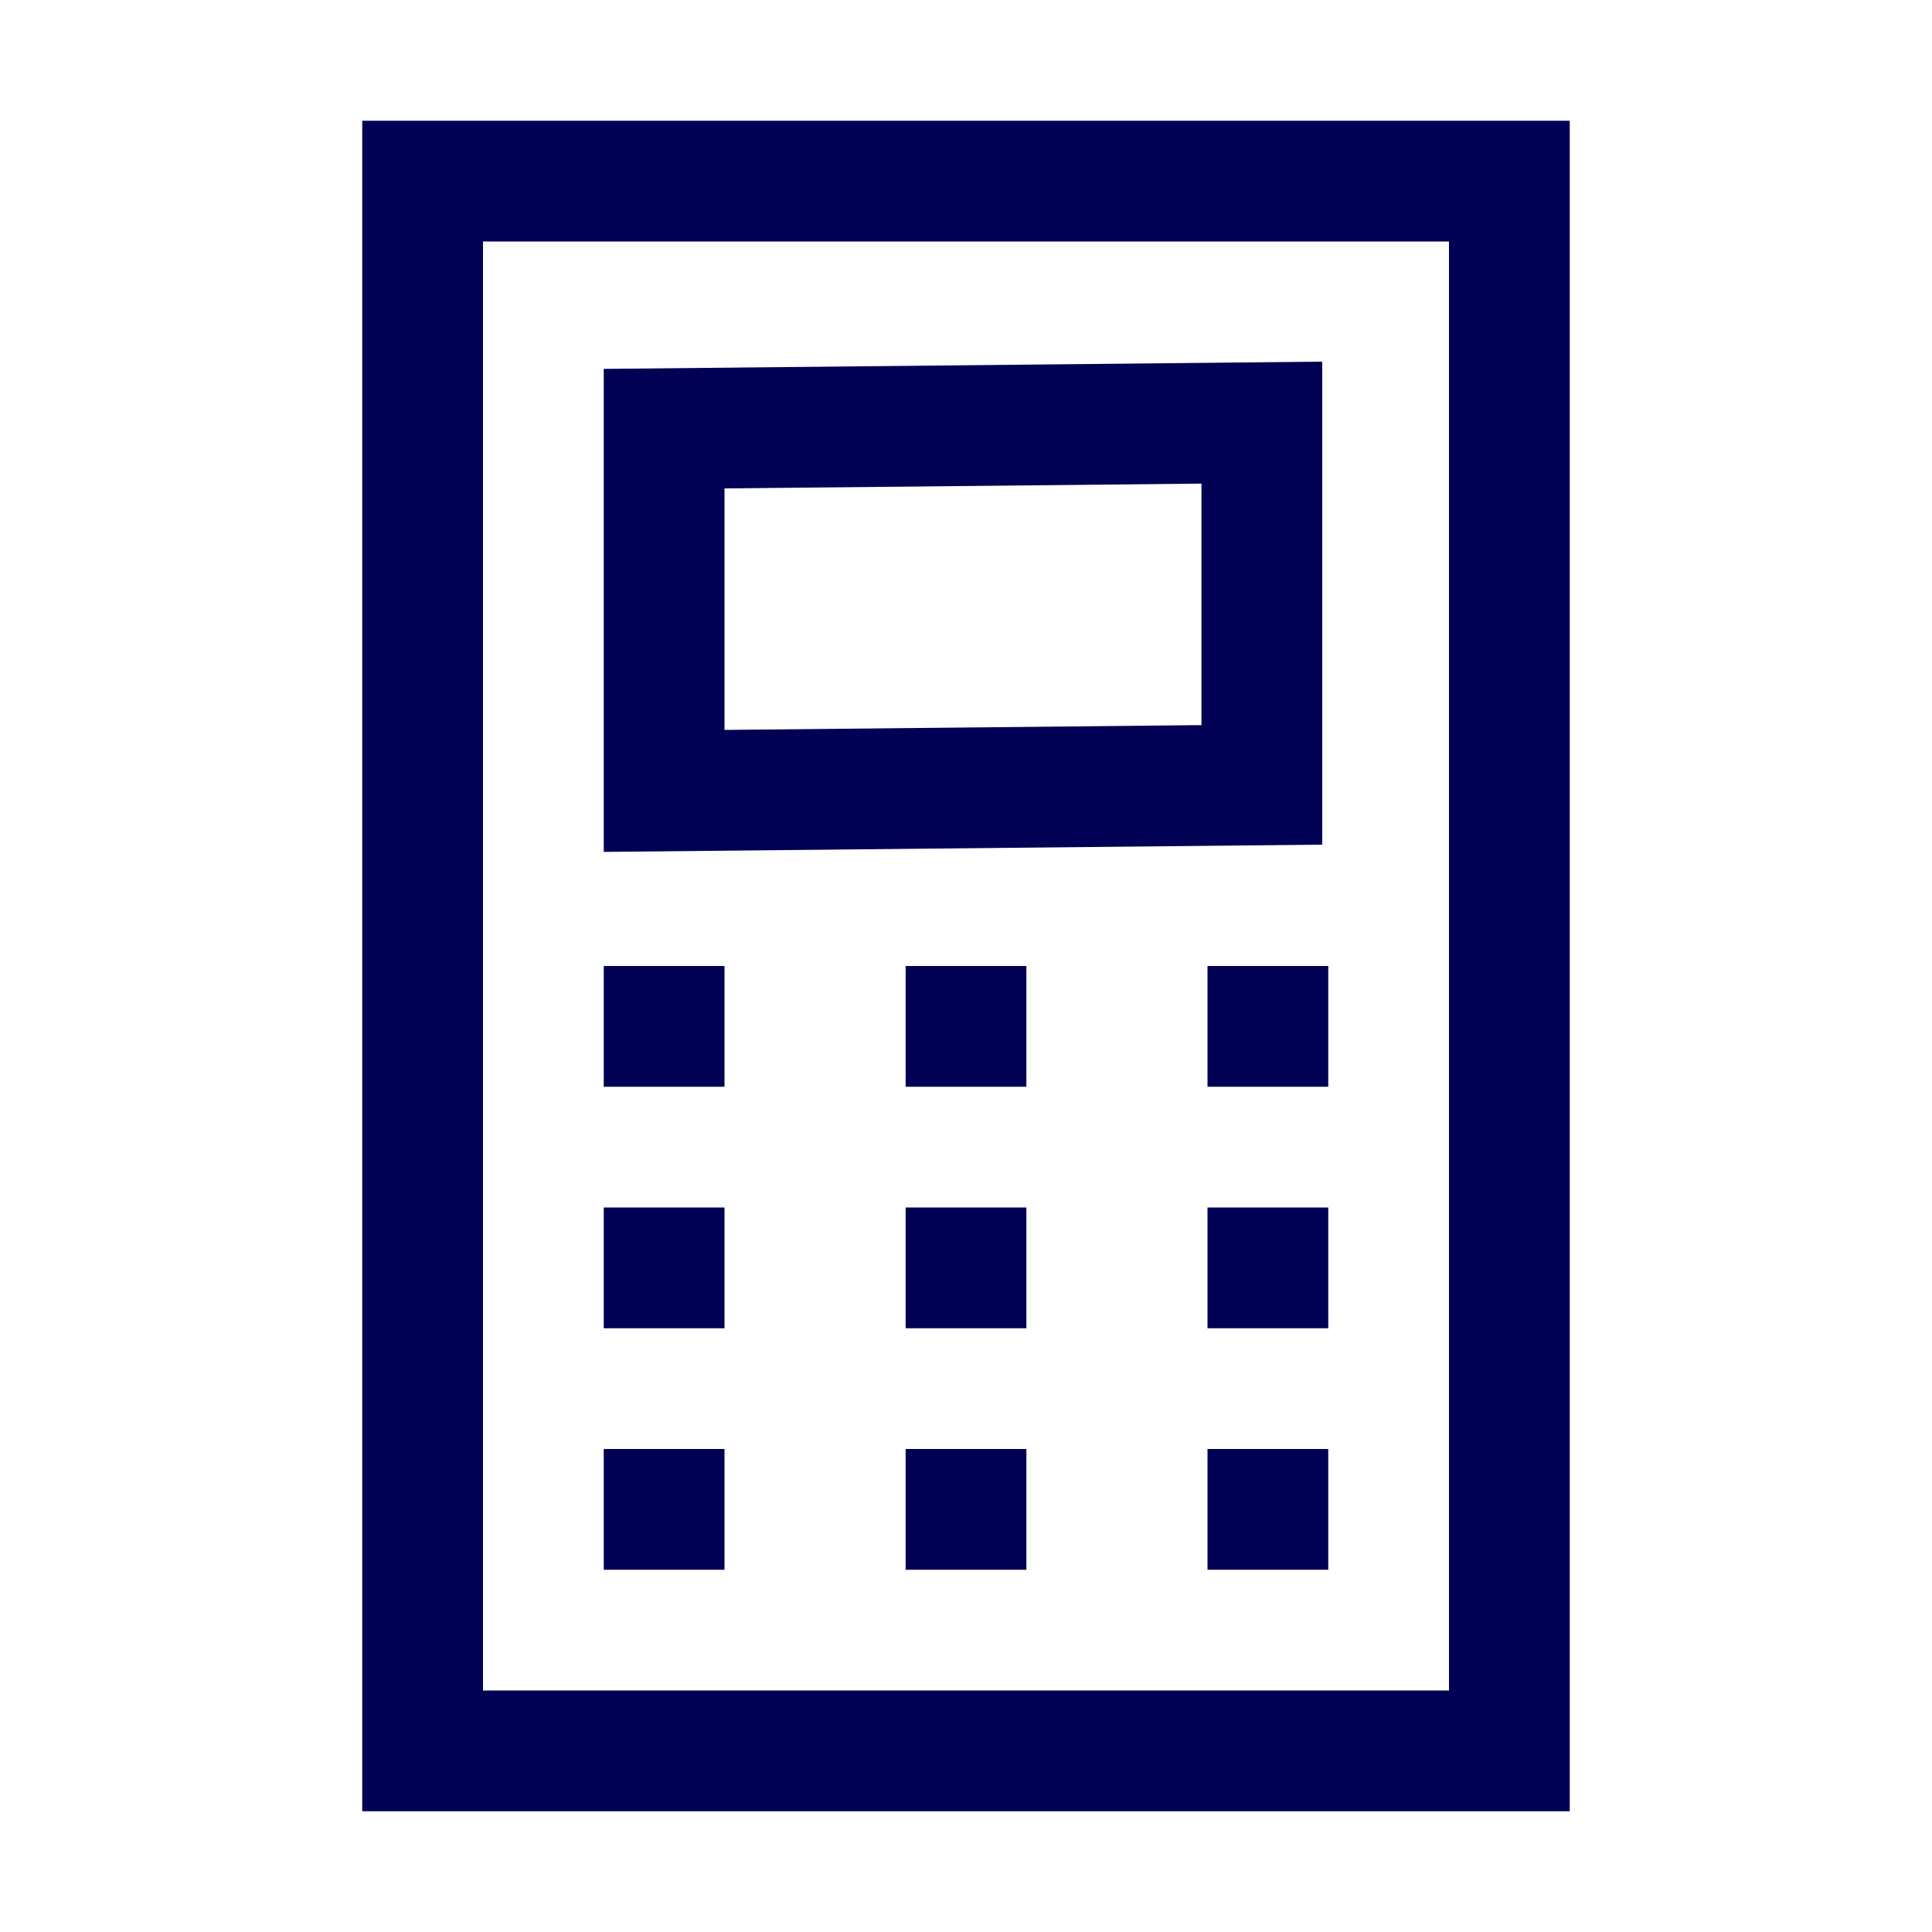
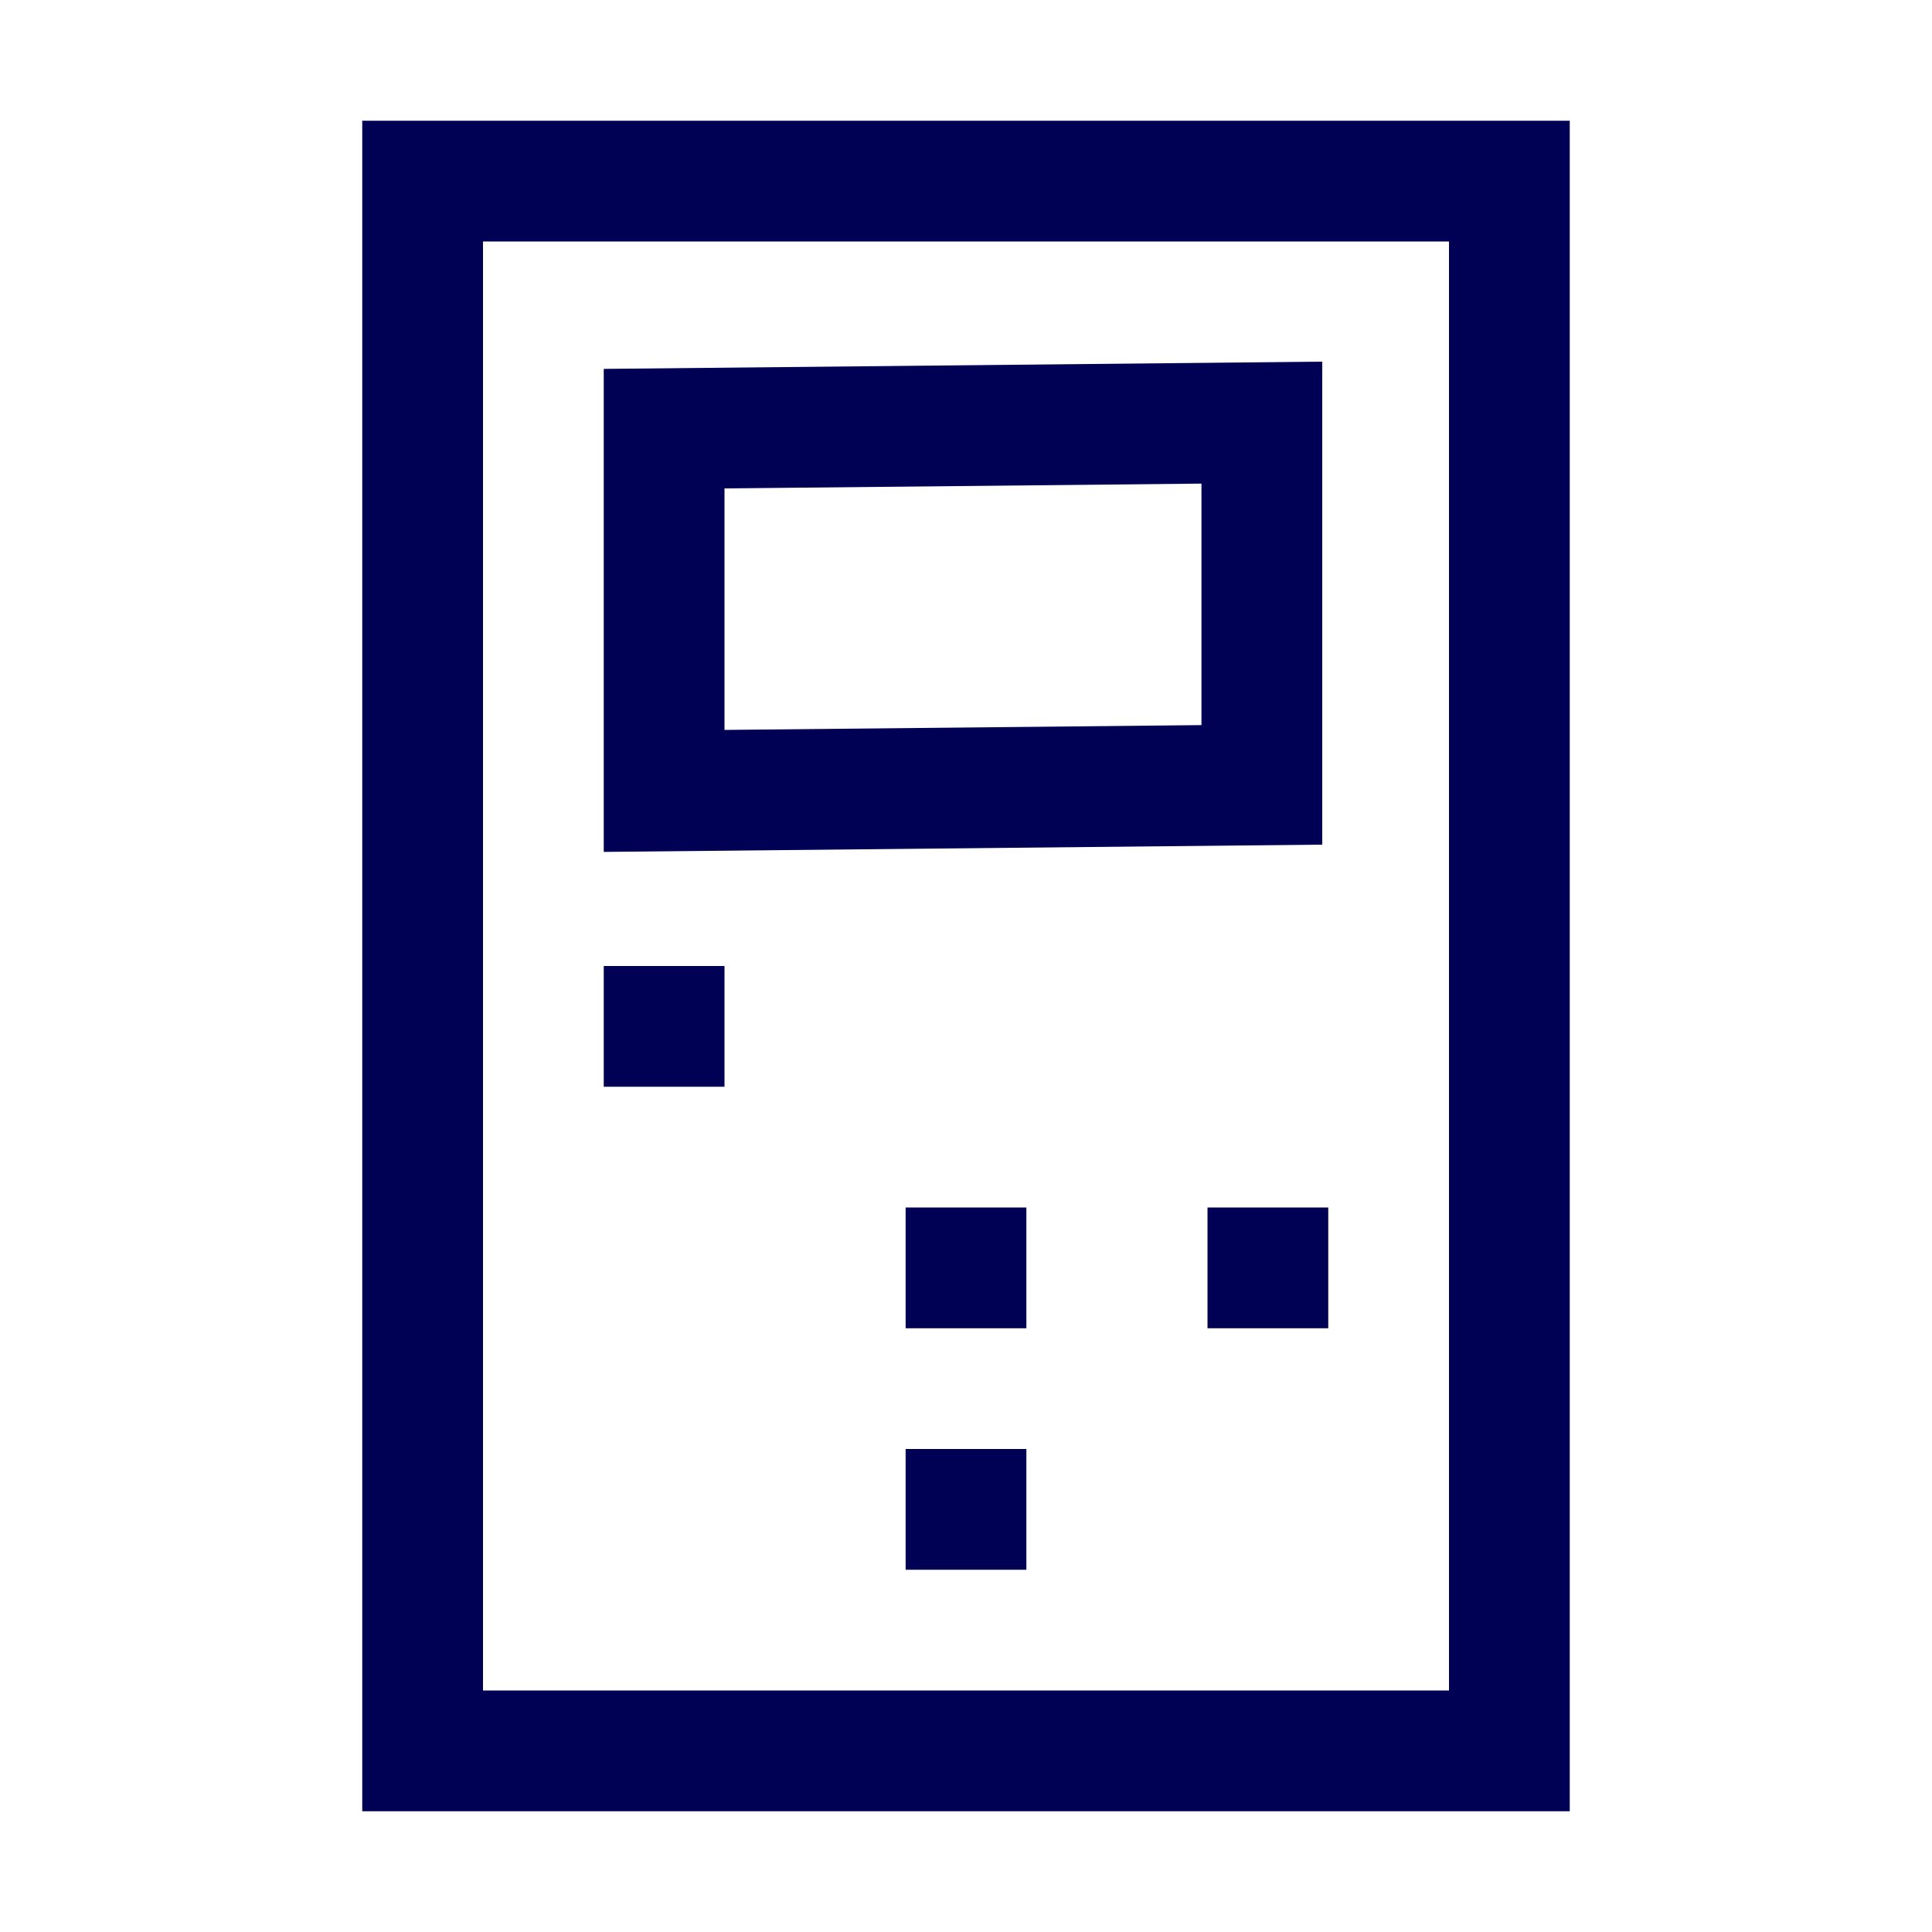
<svg xmlns="http://www.w3.org/2000/svg" width="800px" height="800px" viewBox="0 0 32 32" id="icons" xml:space="preserve" fill="#000000">
  <g id="SVGRepo_bgCarrier" stroke-width="0" />
  <g id="SVGRepo_tracerCarrier" stroke-linecap="round" stroke-linejoin="round" />
  <g id="SVGRepo_iconCarrier">
    <style type="text/css"> .st0{fill:none;stroke:#000055;stroke-width:2;stroke-miterlimit:10;} .st1{fill:#000055;} </style>
    <rect class="st0" height="26" id="XMLID_1594_" width="18" x="7" y="3" />
    <polygon class="st0" id="XMLID_1593_" points="20.9,13 11,13.1 11,7.1 20.9,7 " />
    <rect class="st1" height="2" id="XMLID_1592_" width="2" x="10" y="16" />
-     <rect class="st1" height="2" id="XMLID_1591_" width="2" x="15" y="16" />
-     <rect class="st1" height="2" id="XMLID_96_" width="2" x="20" y="16" />
-     <rect class="st1" height="2" id="XMLID_99_" width="2" x="10" y="20" />
    <rect class="st1" height="2" id="XMLID_98_" width="2" x="15" y="20" />
    <rect class="st1" height="2" id="XMLID_97_" width="2" x="20" y="20" />
-     <rect class="st1" height="2" id="XMLID_102_" width="2" x="10" y="24" />
    <rect class="st1" height="2" id="XMLID_101_" width="2" x="15" y="24" />
-     <rect class="st1" height="2" id="XMLID_100_" width="2" x="20" y="24" />
    <g id="XMLID_386_" />
  </g>
</svg>